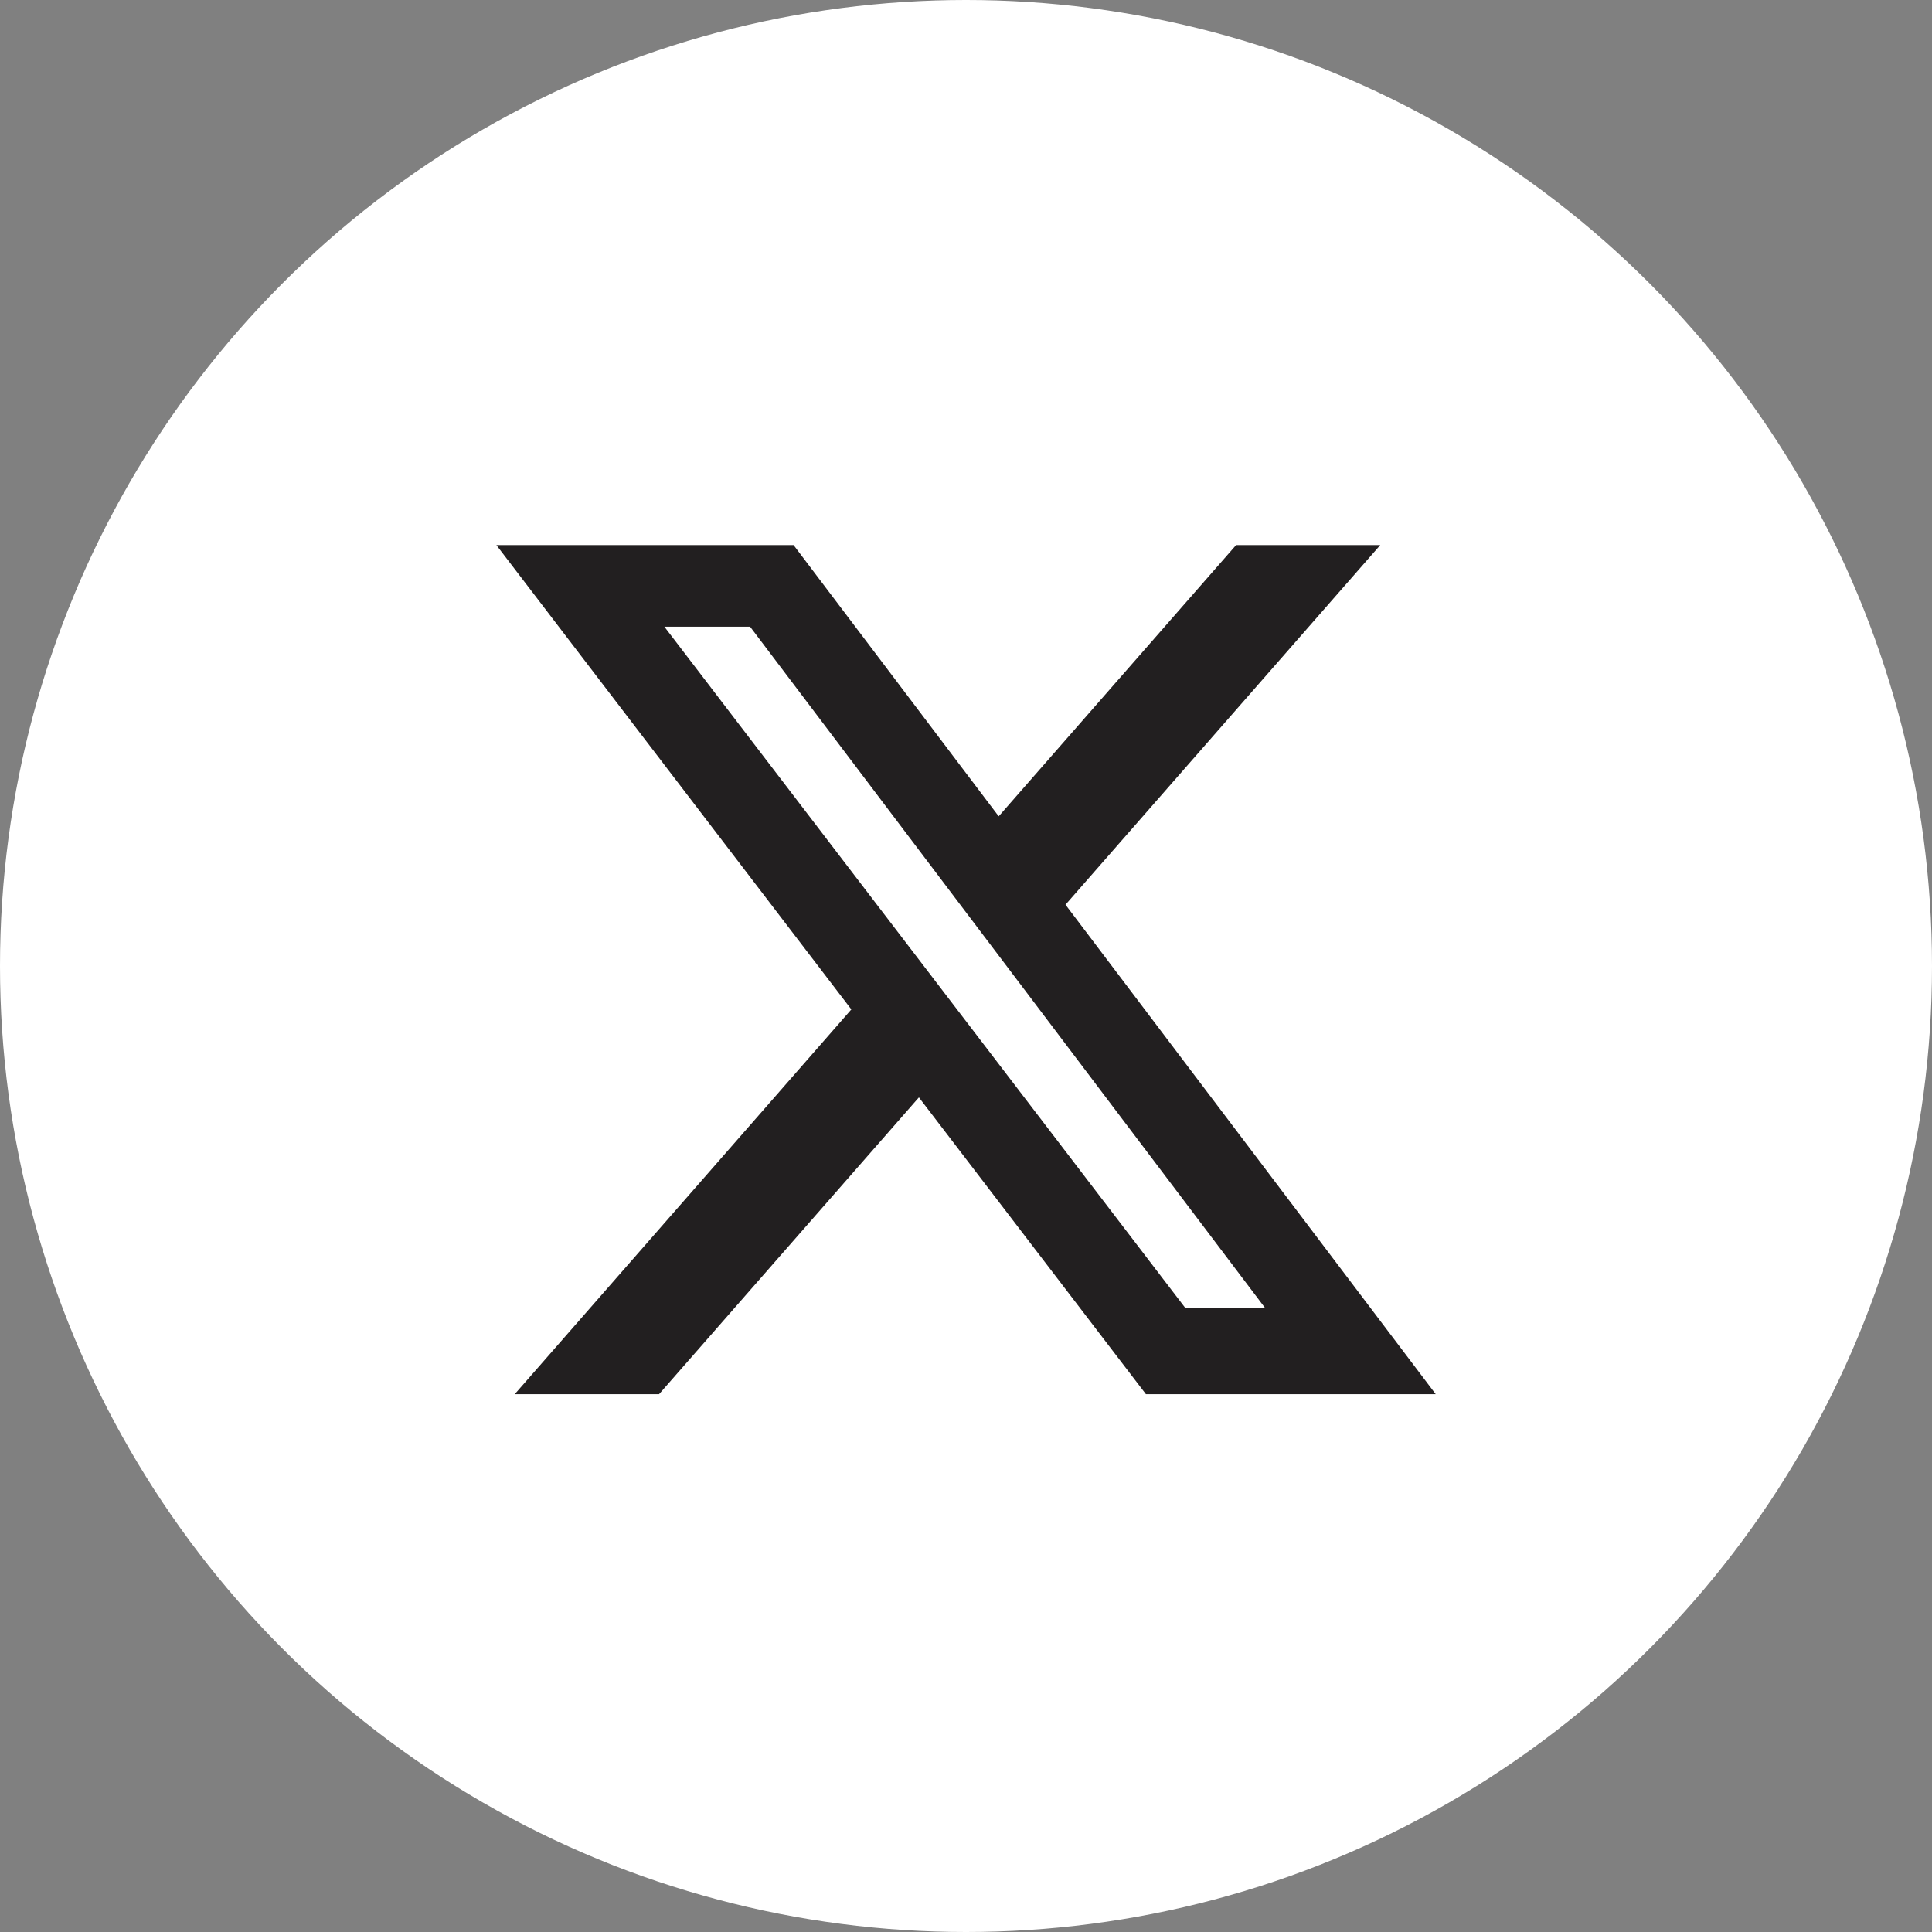
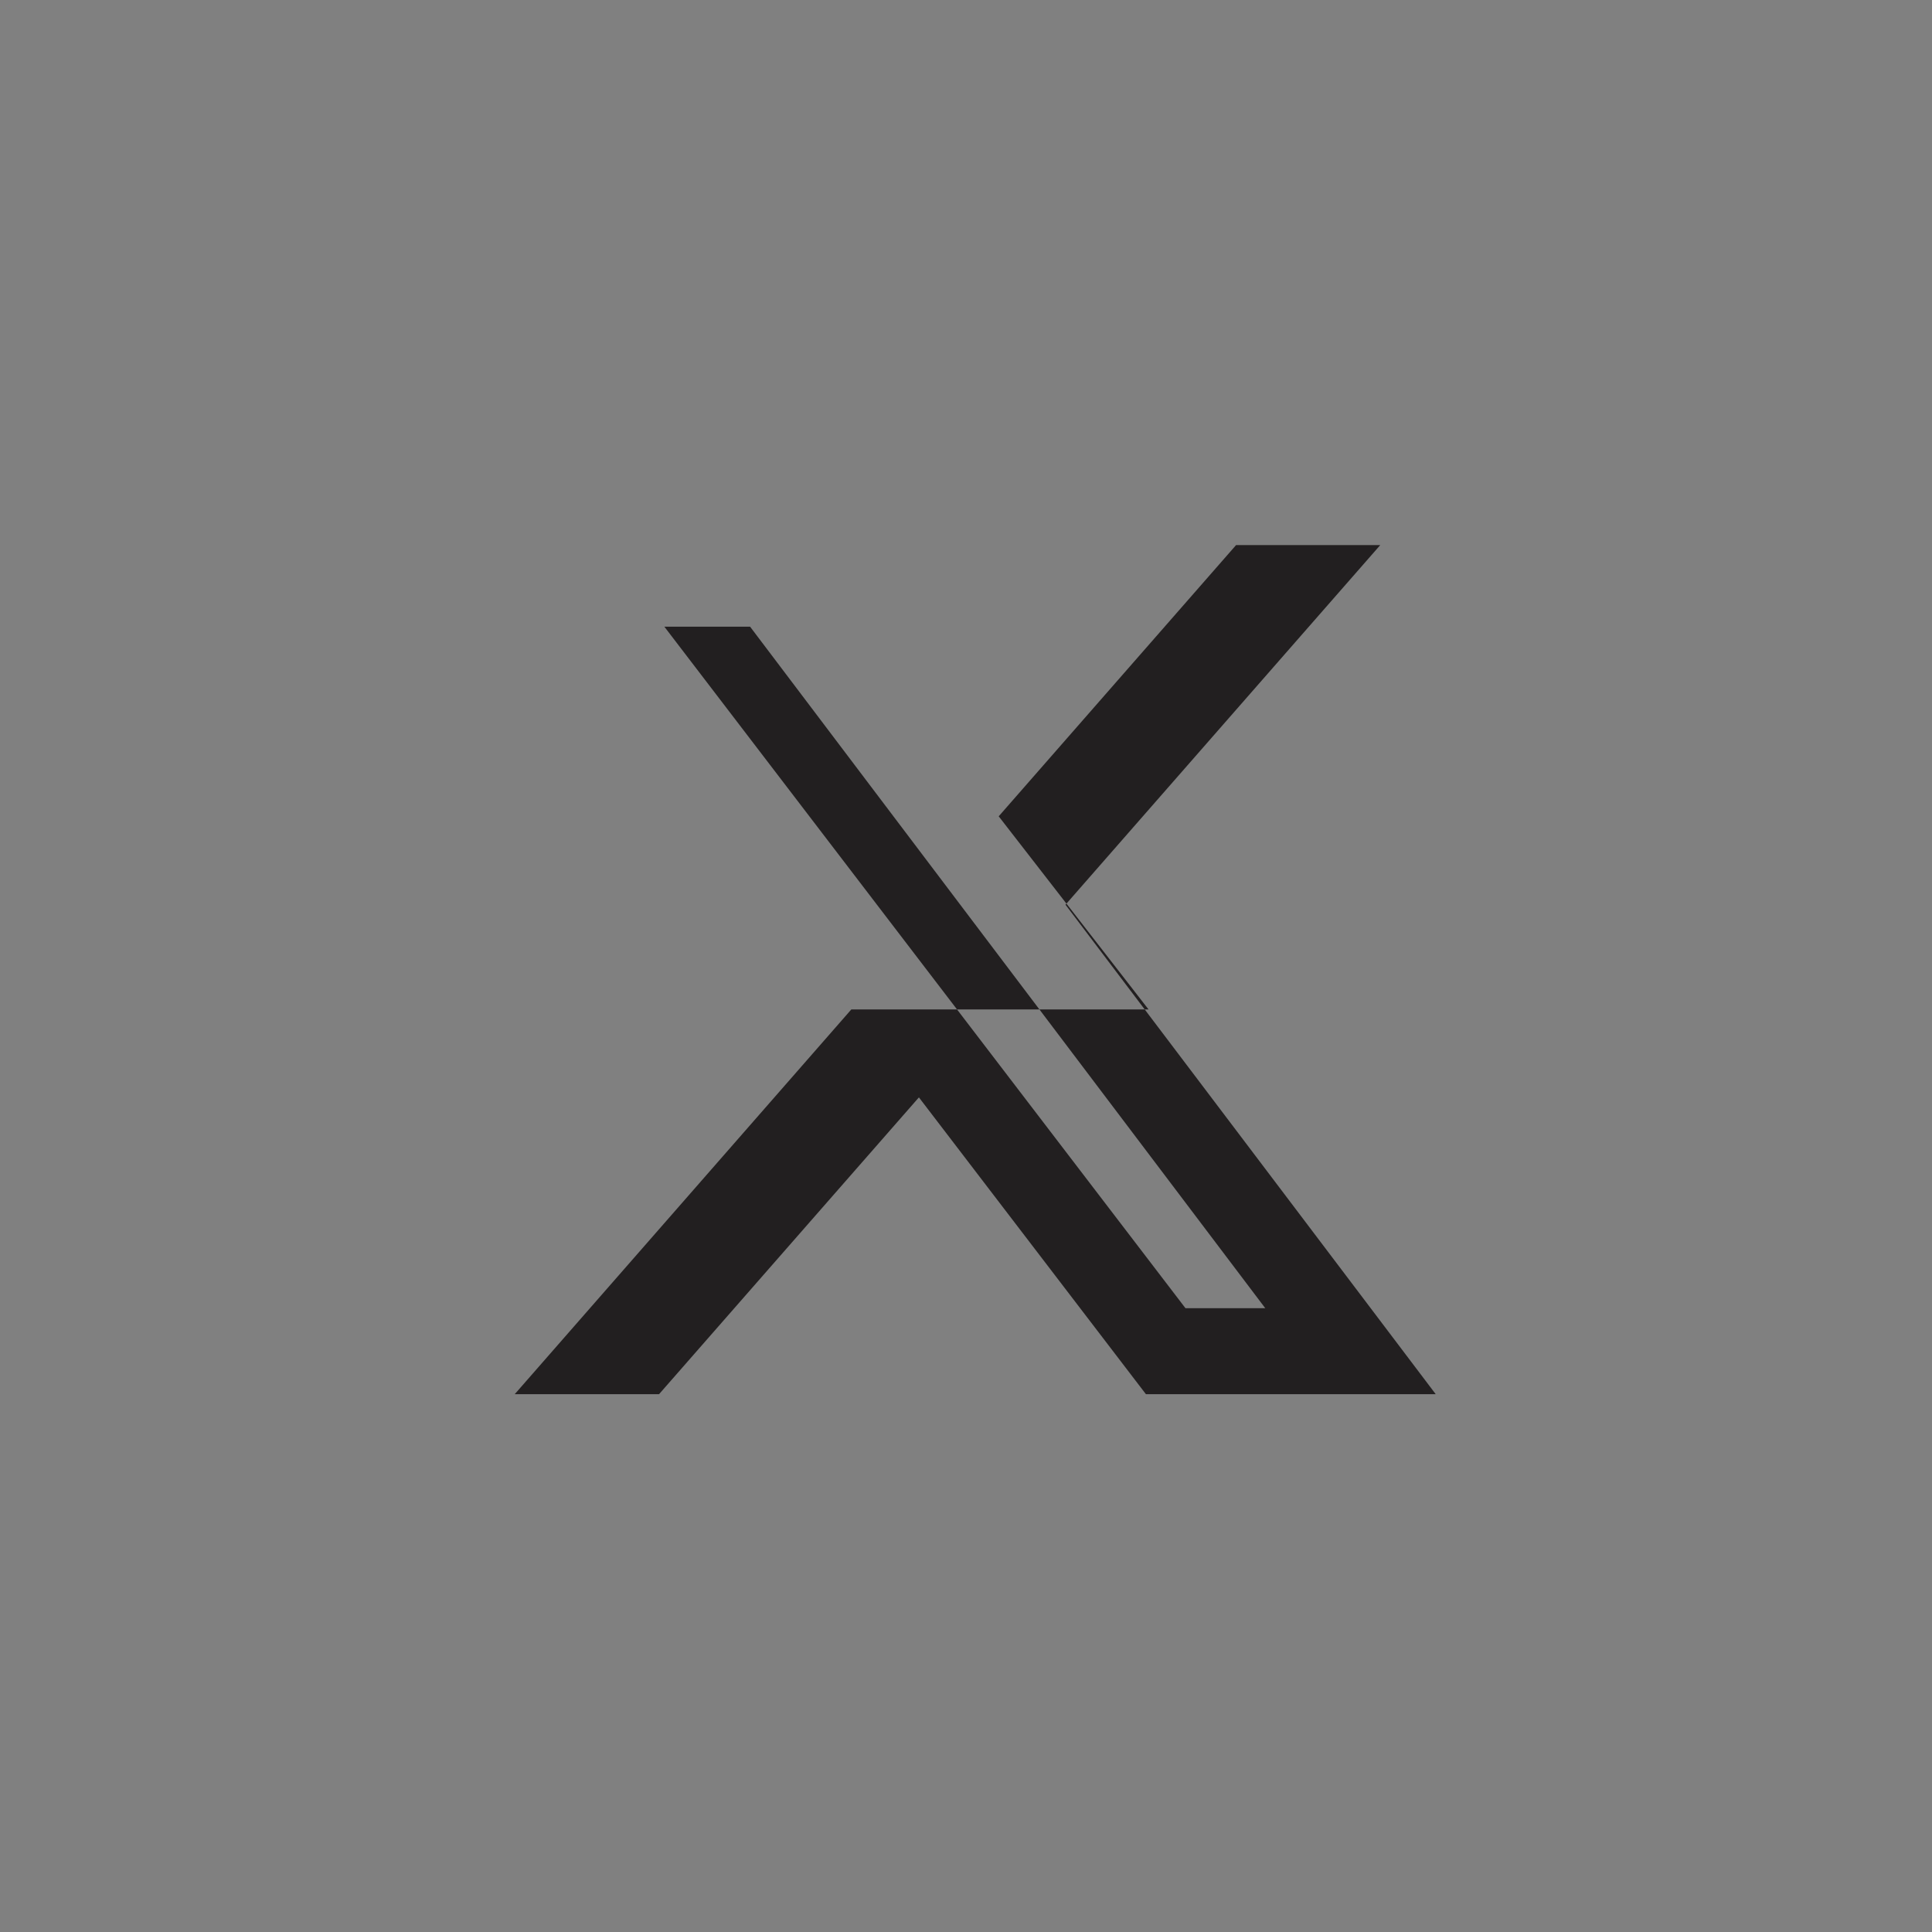
<svg xmlns="http://www.w3.org/2000/svg" width="40" height="40" viewBox="0 0 40 40">
  <rect x="0" y="0" width="40" height="40" fill="#808080" stroke="none" />
  <g id="social-x" transform="translate(-1109 -437)">
-     <circle id="Ellipse_231" data-name="Ellipse 231" cx="20" cy="20" r="20" transform="translate(1109 437)" fill="#fff" />
-     <path id="x-twitter" d="M42.115,48H45.1l-6.517,7.446L46.248,65.58h-6l-4.7-6.145L30.168,65.58H27.18l6.969-7.966L26.8,48h6.153L37.2,53.616ZM41.067,63.8h1.652L32.053,49.69H30.278Z" transform="translate(1092.477 400.285)" fill="#221f20" />
+     <path id="x-twitter" d="M42.115,48H45.1l-6.517,7.446L46.248,65.58h-6l-4.7-6.145L30.168,65.58H27.18l6.969-7.966h6.153L37.2,53.616ZM41.067,63.8h1.652L32.053,49.69H30.278Z" transform="translate(1092.477 400.285)" fill="#221f20" />
  </g>
</svg>